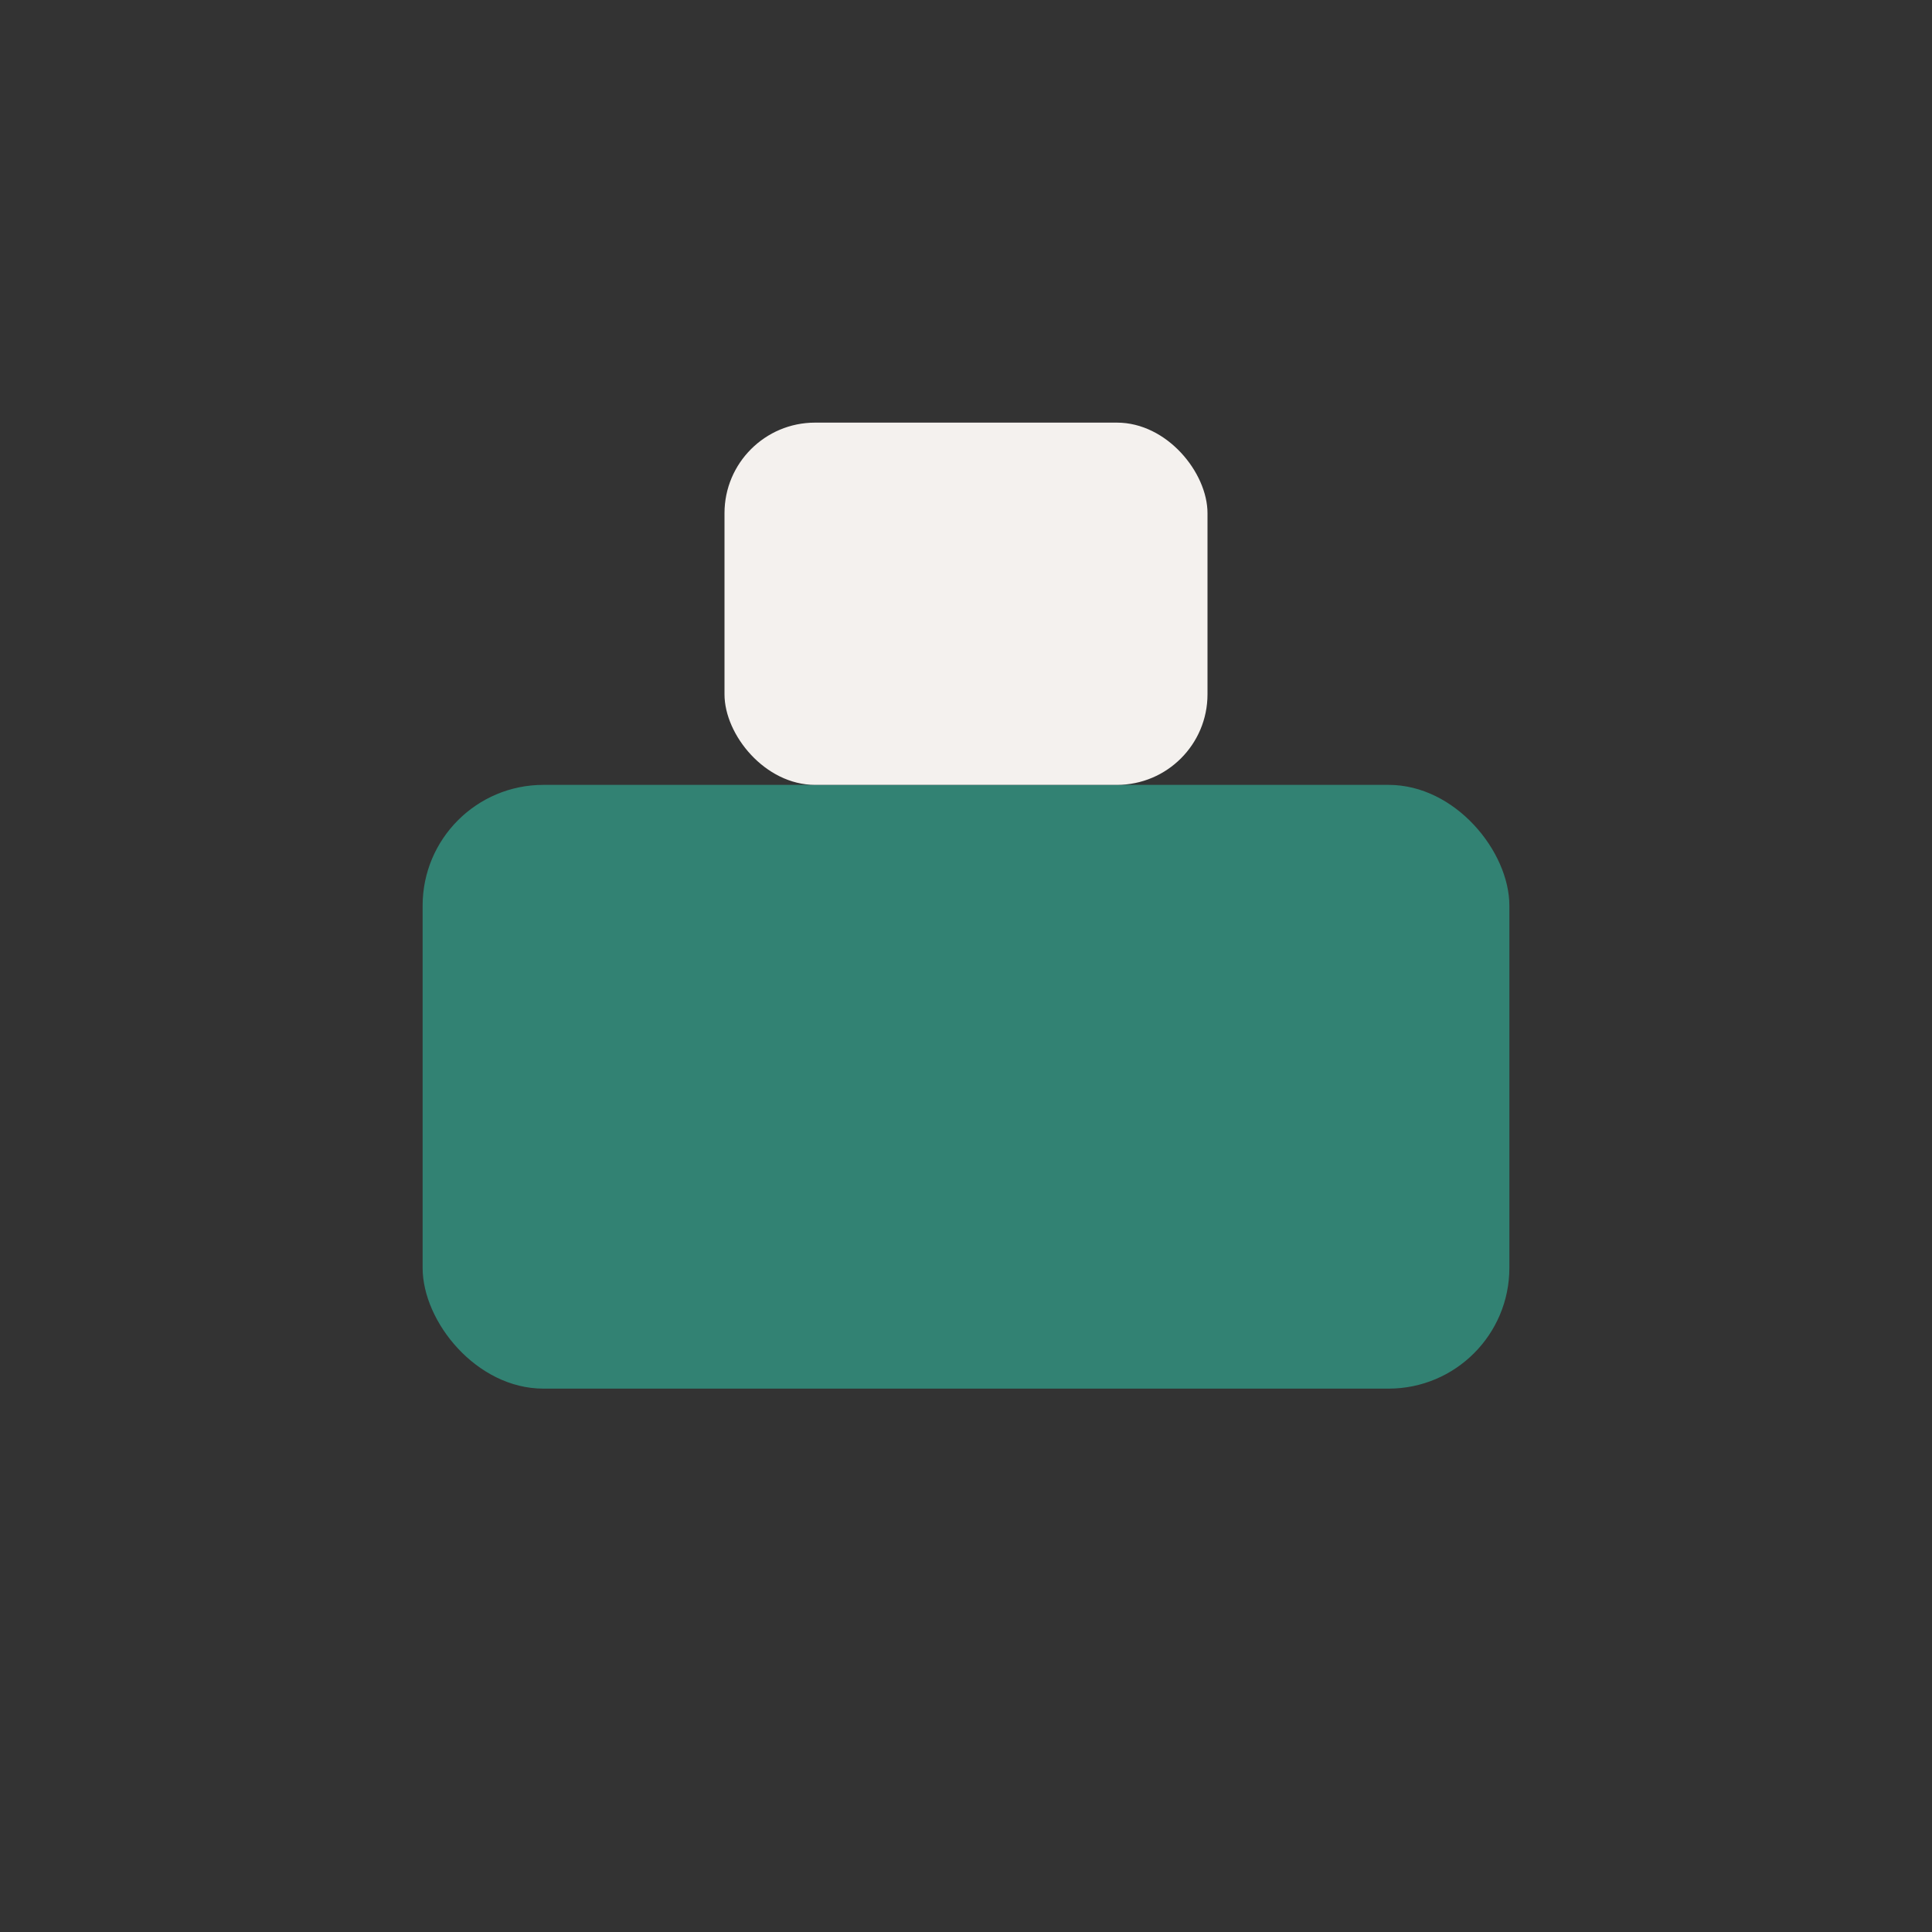
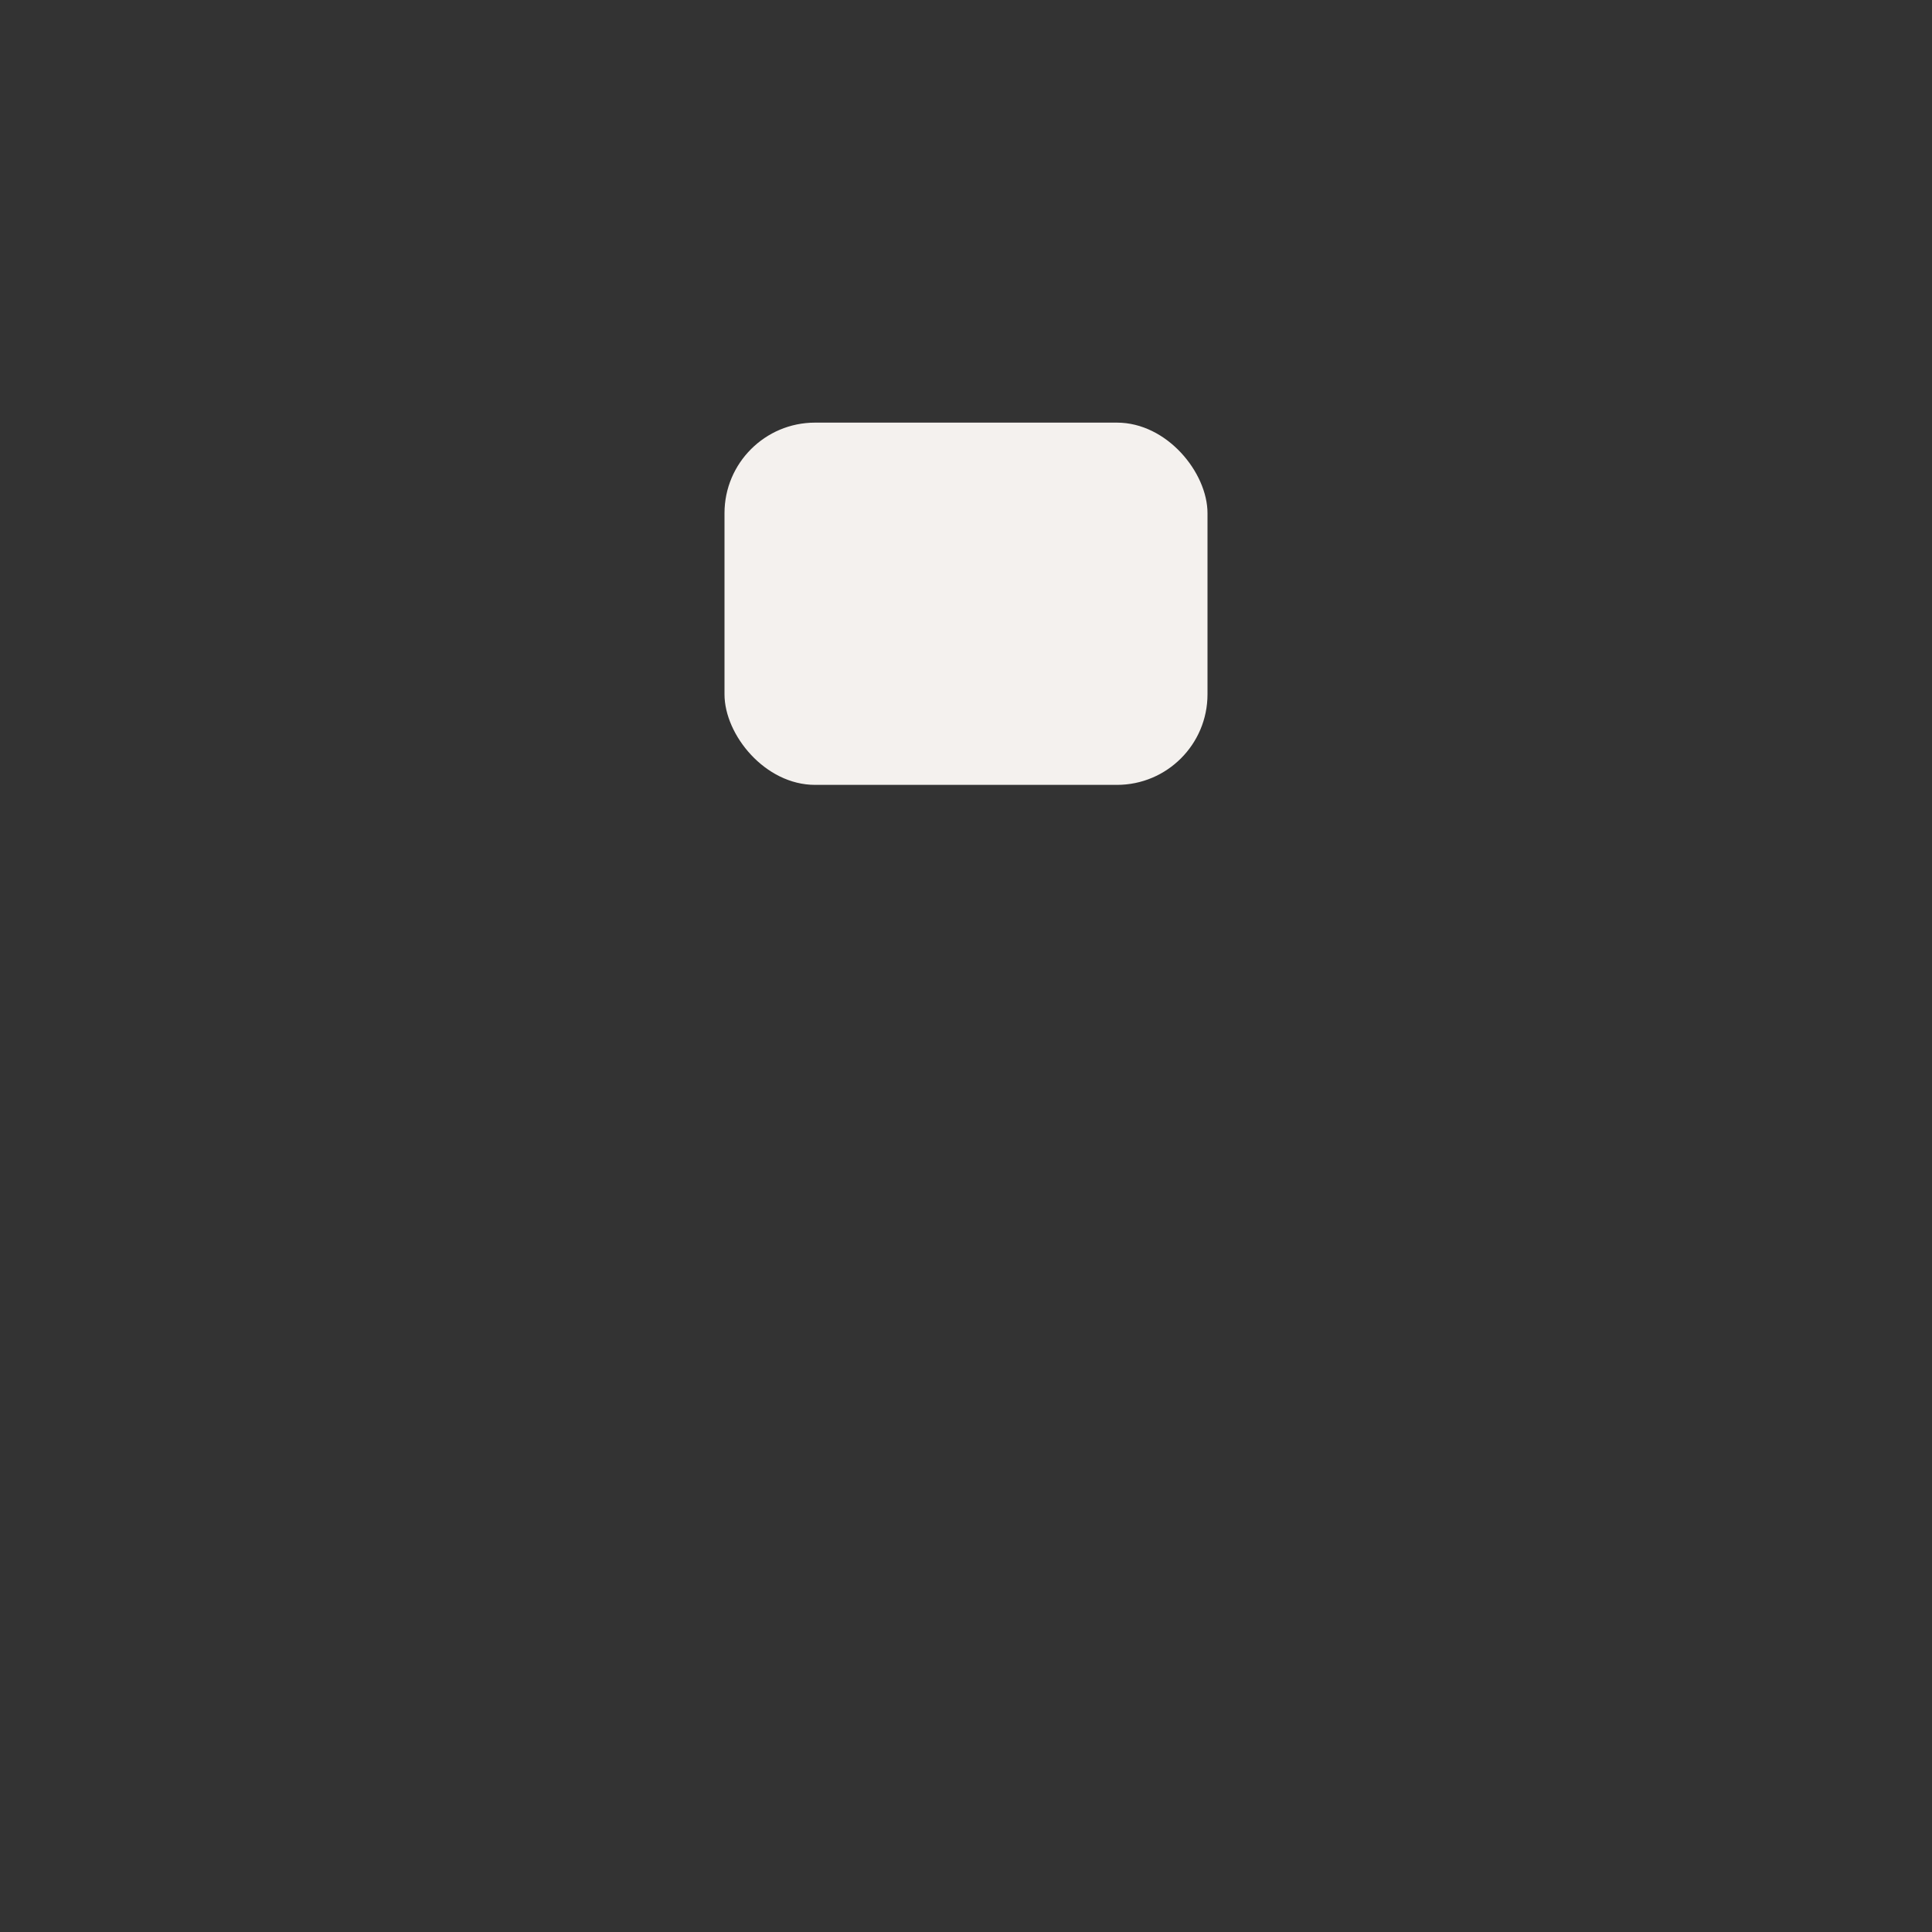
<svg xmlns="http://www.w3.org/2000/svg" width="32" height="32" viewBox="0 0 32 32">
  <rect x="0" y="0" width="32" height="32" fill="#333333" stroke="none" />
-   <rect x="7" y="13" width="18" height="10" rx="2" fill="#328273" />
  <rect x="12" y="7" width="8" height="6" rx="1.5" fill="#F4F1EE" />
</svg>